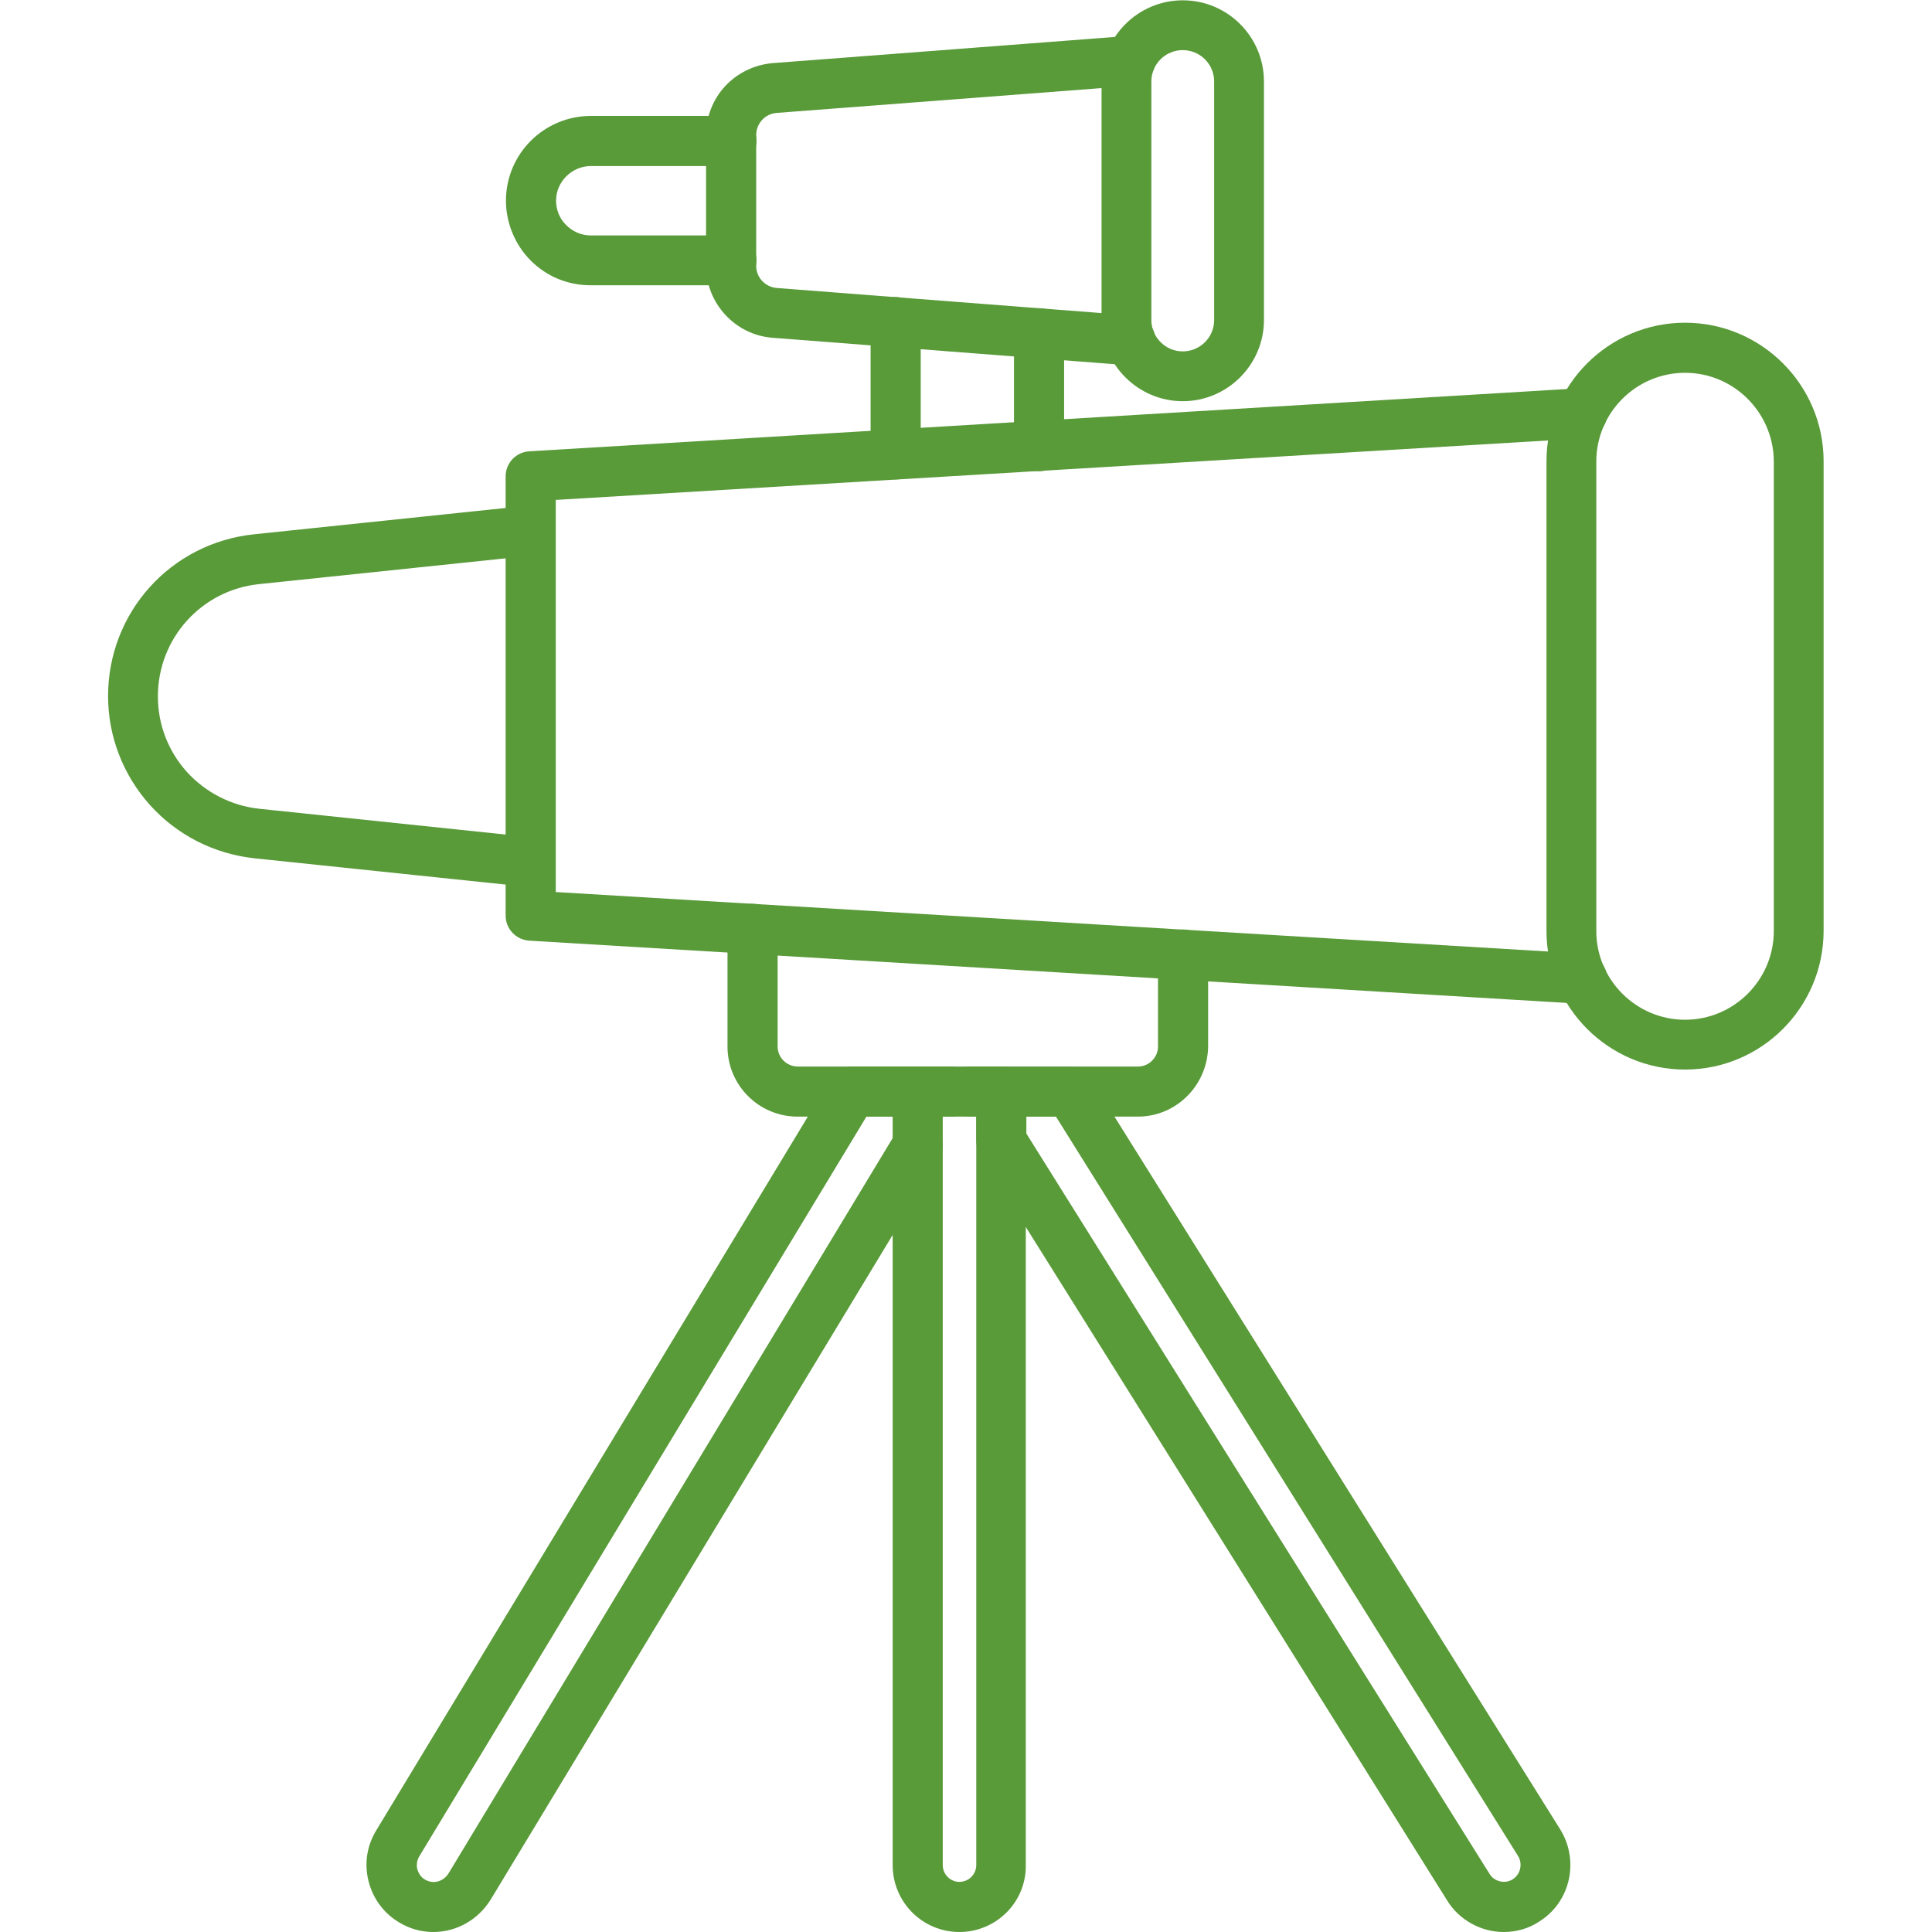
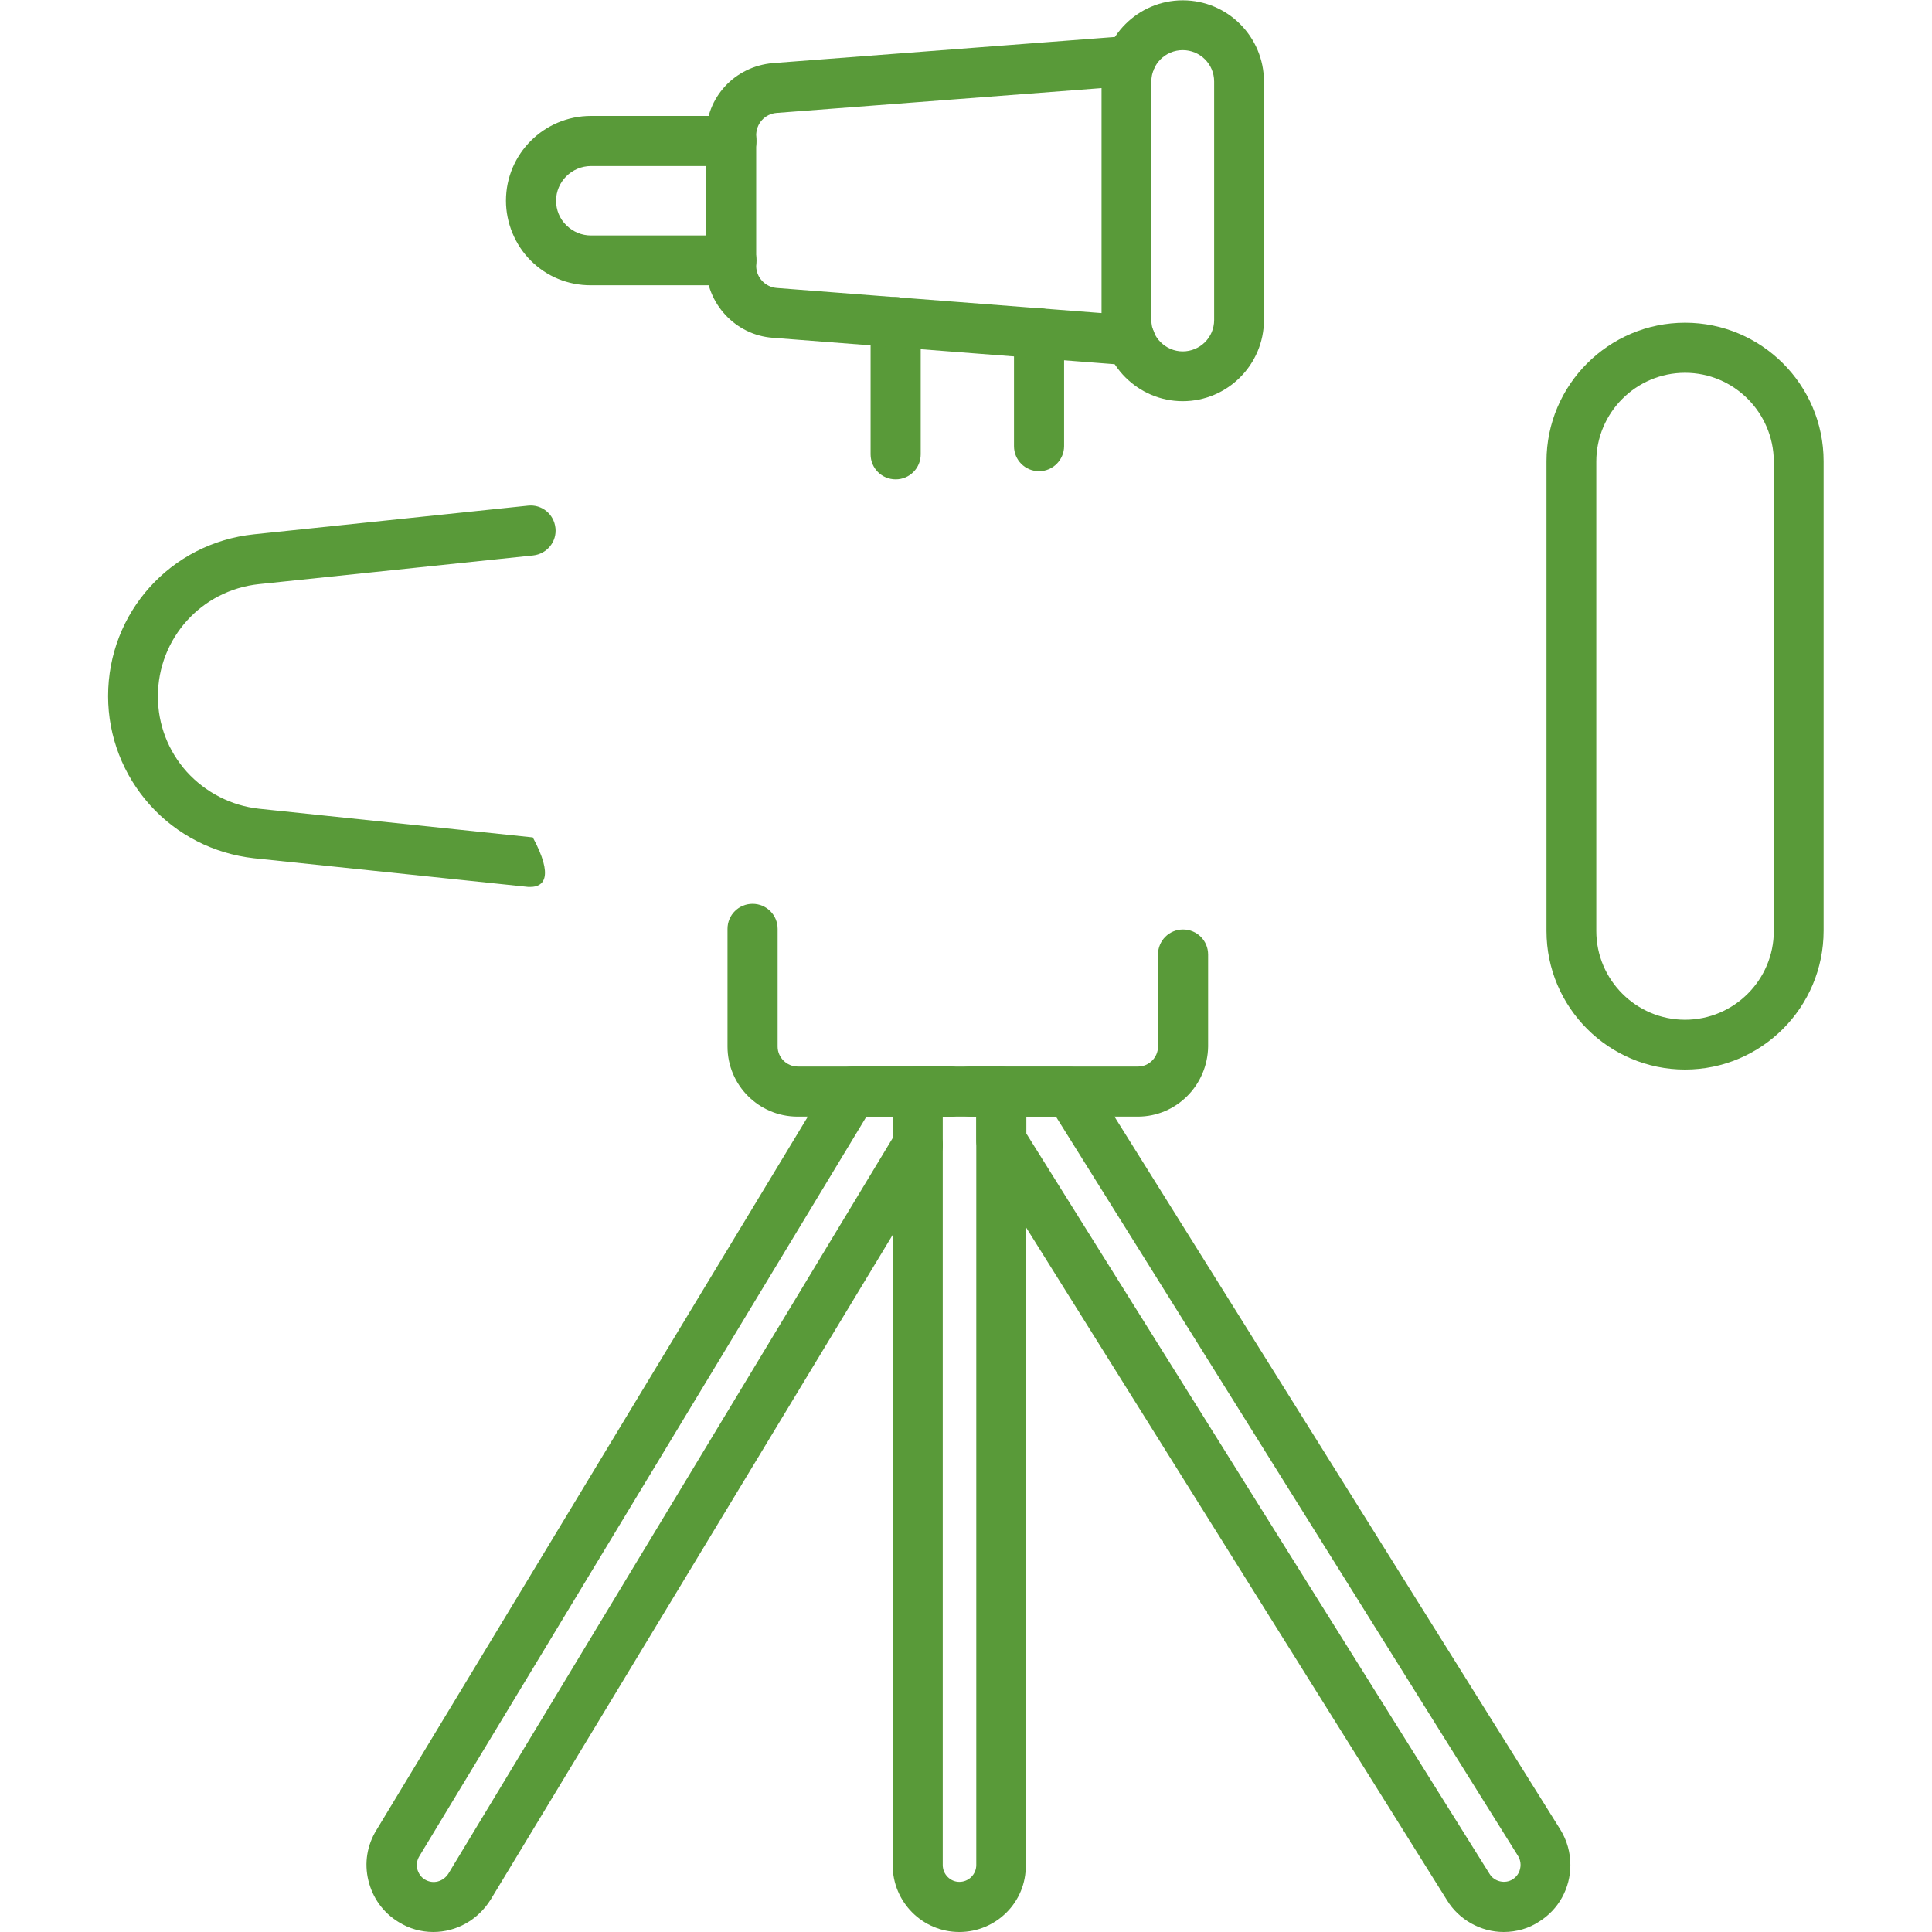
<svg xmlns="http://www.w3.org/2000/svg" width="50" height="50" viewBox="0 0 50 50" fill="none">
  <path d="M38.914 50C38.32 50 37.75 49.68 37.445 49.172L25.367 29.867C25.305 29.766 25.266 29.648 25.266 29.523V28.258C25.266 27.898 25.555 27.609 25.914 27.609H27.68C27.906 27.609 28.109 27.727 28.227 27.914L40.383 47.352C40.555 47.633 40.641 47.945 40.641 48.266C40.641 48.867 40.336 49.422 39.828 49.734C39.57 49.906 39.25 50 38.914 50ZM26.562 29.336L38.547 48.492C38.672 48.703 38.953 48.758 39.141 48.641C39.281 48.555 39.352 48.414 39.352 48.258C39.352 48.18 39.328 48.094 39.281 48.023L27.328 28.898H26.562V29.336Z" fill="#599A39" />
  <path d="M11.213 50C10.9 50 10.588 49.914 10.314 49.742C9.916 49.5 9.642 49.117 9.533 48.664C9.423 48.211 9.502 47.75 9.744 47.359L21.502 27.914C21.619 27.719 21.83 27.602 22.056 27.602H24.587C24.947 27.602 25.236 27.891 25.236 28.25C25.236 28.609 24.947 28.898 24.587 28.898H22.423L10.853 48.039C10.791 48.141 10.775 48.25 10.798 48.367C10.83 48.484 10.892 48.578 10.994 48.641C11.213 48.773 11.47 48.695 11.603 48.492L23.197 29.297C23.384 28.992 23.775 28.891 24.087 29.078C24.392 29.266 24.494 29.664 24.306 29.969L12.697 49.164C12.369 49.688 11.814 50 11.213 50Z" fill="#599A39" />
  <path d="M24.828 50C23.875 50 23.102 49.227 23.102 48.266V28.25C23.102 27.891 23.391 27.602 23.75 27.602H24.578C24.672 27.602 24.766 27.625 24.844 27.656C24.922 27.617 25.016 27.602 25.109 27.602H25.898C26.258 27.602 26.547 27.891 26.547 28.25V48.266C26.562 49.227 25.781 50 24.828 50ZM24.398 28.898V48.266C24.398 48.508 24.594 48.703 24.828 48.703C25.07 48.703 25.266 48.508 25.266 48.266V28.898H25.117C25.023 28.898 24.93 28.875 24.852 28.844C24.773 28.883 24.68 28.898 24.586 28.898H24.398Z" fill="#599A39" />
  <path d="M29.445 28.898H20.641C19.641 28.898 18.828 28.086 18.828 27.086V24.039C18.828 23.68 19.117 23.391 19.477 23.391C19.836 23.391 20.125 23.68 20.125 24.039V27.086C20.125 27.367 20.359 27.602 20.648 27.602H29.453C29.734 27.602 29.969 27.367 29.969 27.086V24.703C29.969 24.344 30.258 24.055 30.617 24.055C30.977 24.055 31.266 24.344 31.266 24.703V27.086C31.25 28.086 30.445 28.898 29.445 28.898Z" fill="#599A39" />
  <path d="M23.18 12.406C22.82 12.406 22.531 12.117 22.531 11.758V8.336C22.531 7.977 22.82 7.688 23.18 7.688C23.539 7.688 23.828 7.977 23.828 8.336V11.758C23.828 12.117 23.539 12.406 23.18 12.406Z" fill="#599A39" />
  <path d="M26.891 12.195C26.531 12.195 26.242 11.906 26.242 11.547V8.625C26.242 8.266 26.531 7.977 26.891 7.977C27.25 7.977 27.539 8.266 27.539 8.625V11.547C27.539 11.898 27.25 12.195 26.891 12.195Z" fill="#599A39" />
  <path d="M18.922 7.383H15.289C14.695 7.383 14.148 7.156 13.734 6.742C13.328 6.336 13.094 5.766 13.094 5.195C13.094 3.984 14.078 3 15.297 3H18.93C19.289 3 19.578 3.289 19.578 3.648C19.578 4.008 19.289 4.297 18.93 4.297H15.297C14.797 4.297 14.391 4.703 14.391 5.195C14.391 5.43 14.484 5.664 14.656 5.828C14.828 6 15.055 6.094 15.297 6.094H18.93C19.289 6.094 19.578 6.383 19.578 6.742C19.57 7.094 19.281 7.383 18.922 7.383Z" fill="#599A39" />
  <path d="M29.25 9.453C29.234 9.453 29.219 9.453 29.203 9.453L20 8.742C19.031 8.672 18.273 7.852 18.273 6.883V3.5C18.273 2.516 19.016 1.719 20 1.633L29.203 0.93C29.562 0.906 29.867 1.172 29.898 1.523C29.922 1.883 29.656 2.188 29.305 2.219L20.102 2.922C19.797 2.945 19.57 3.195 19.57 3.5V6.883C19.57 7.18 19.805 7.43 20.102 7.453L29.305 8.164C29.664 8.195 29.93 8.5 29.898 8.859C29.875 9.195 29.586 9.453 29.25 9.453Z" fill="#599A39" />
  <path d="M30.609 10.383C29.453 10.383 28.508 9.438 28.508 8.281V2.109C28.508 0.953 29.453 0.008 30.609 0.008C31.773 0.008 32.711 0.953 32.711 2.109V8.281C32.711 9.438 31.766 10.383 30.609 10.383ZM30.609 1.297C30.164 1.297 29.797 1.656 29.797 2.109V8.281C29.797 8.727 30.164 9.094 30.609 9.094C31.055 9.094 31.422 8.734 31.422 8.281V2.109C31.422 1.656 31.055 1.297 30.609 1.297Z" fill="#599A39" />
-   <path d="M13.734 22.953C13.711 22.953 13.688 22.953 13.664 22.953L6.57 22.211C5.531 22.094 4.578 21.609 3.883 20.836C3.188 20.062 2.797 19.062 2.797 18.016C2.797 15.852 4.414 14.055 6.57 13.828L13.664 13.086C14.023 13.047 14.336 13.305 14.375 13.664C14.414 14.016 14.156 14.336 13.797 14.375L6.703 15.117C5.211 15.273 4.086 16.523 4.086 18.023C4.086 18.75 4.352 19.438 4.836 19.977C5.32 20.508 5.984 20.852 6.703 20.93L13.789 21.672C14.141 21.711 14.398 22.031 14.367 22.383C14.344 22.703 14.062 22.953 13.734 22.953Z" fill="#599A39" />
-   <path d="M40.945 25.977C40.93 25.977 40.922 25.977 40.906 25.977L13.695 24.344C13.352 24.32 13.086 24.039 13.086 23.695V12.328C13.086 11.984 13.352 11.703 13.695 11.68L40.906 10.047C41.242 10.023 41.57 10.297 41.594 10.656C41.617 11.016 41.344 11.32 40.984 11.344L14.383 12.938V23.086L40.984 24.68C41.344 24.703 41.609 25.008 41.594 25.367C41.57 25.711 41.289 25.977 40.945 25.977Z" fill="#599A39" />
+   <path d="M13.734 22.953C13.711 22.953 13.688 22.953 13.664 22.953L6.57 22.211C5.531 22.094 4.578 21.609 3.883 20.836C3.188 20.062 2.797 19.062 2.797 18.016C2.797 15.852 4.414 14.055 6.57 13.828L13.664 13.086C14.023 13.047 14.336 13.305 14.375 13.664C14.414 14.016 14.156 14.336 13.797 14.375L6.703 15.117C5.211 15.273 4.086 16.523 4.086 18.023C4.086 18.75 4.352 19.438 4.836 19.977C5.32 20.508 5.984 20.852 6.703 20.93L13.789 21.672C14.344 22.703 14.062 22.953 13.734 22.953Z" fill="#599A39" />
  <path d="M43.609 27.68C41.633 27.68 40.023 26.07 40.023 24.094V11.938C40.023 9.961 41.633 8.352 43.609 8.352C45.586 8.352 47.195 9.961 47.195 11.938V24.086C47.195 26.07 45.586 27.68 43.609 27.68ZM43.609 9.648C42.344 9.648 41.312 10.68 41.312 11.945V24.094C41.312 25.359 42.344 26.391 43.609 26.391C44.875 26.391 45.906 25.359 45.906 24.094V11.938C45.898 10.68 44.875 9.648 43.609 9.648Z" fill="#599A39" />
</svg>